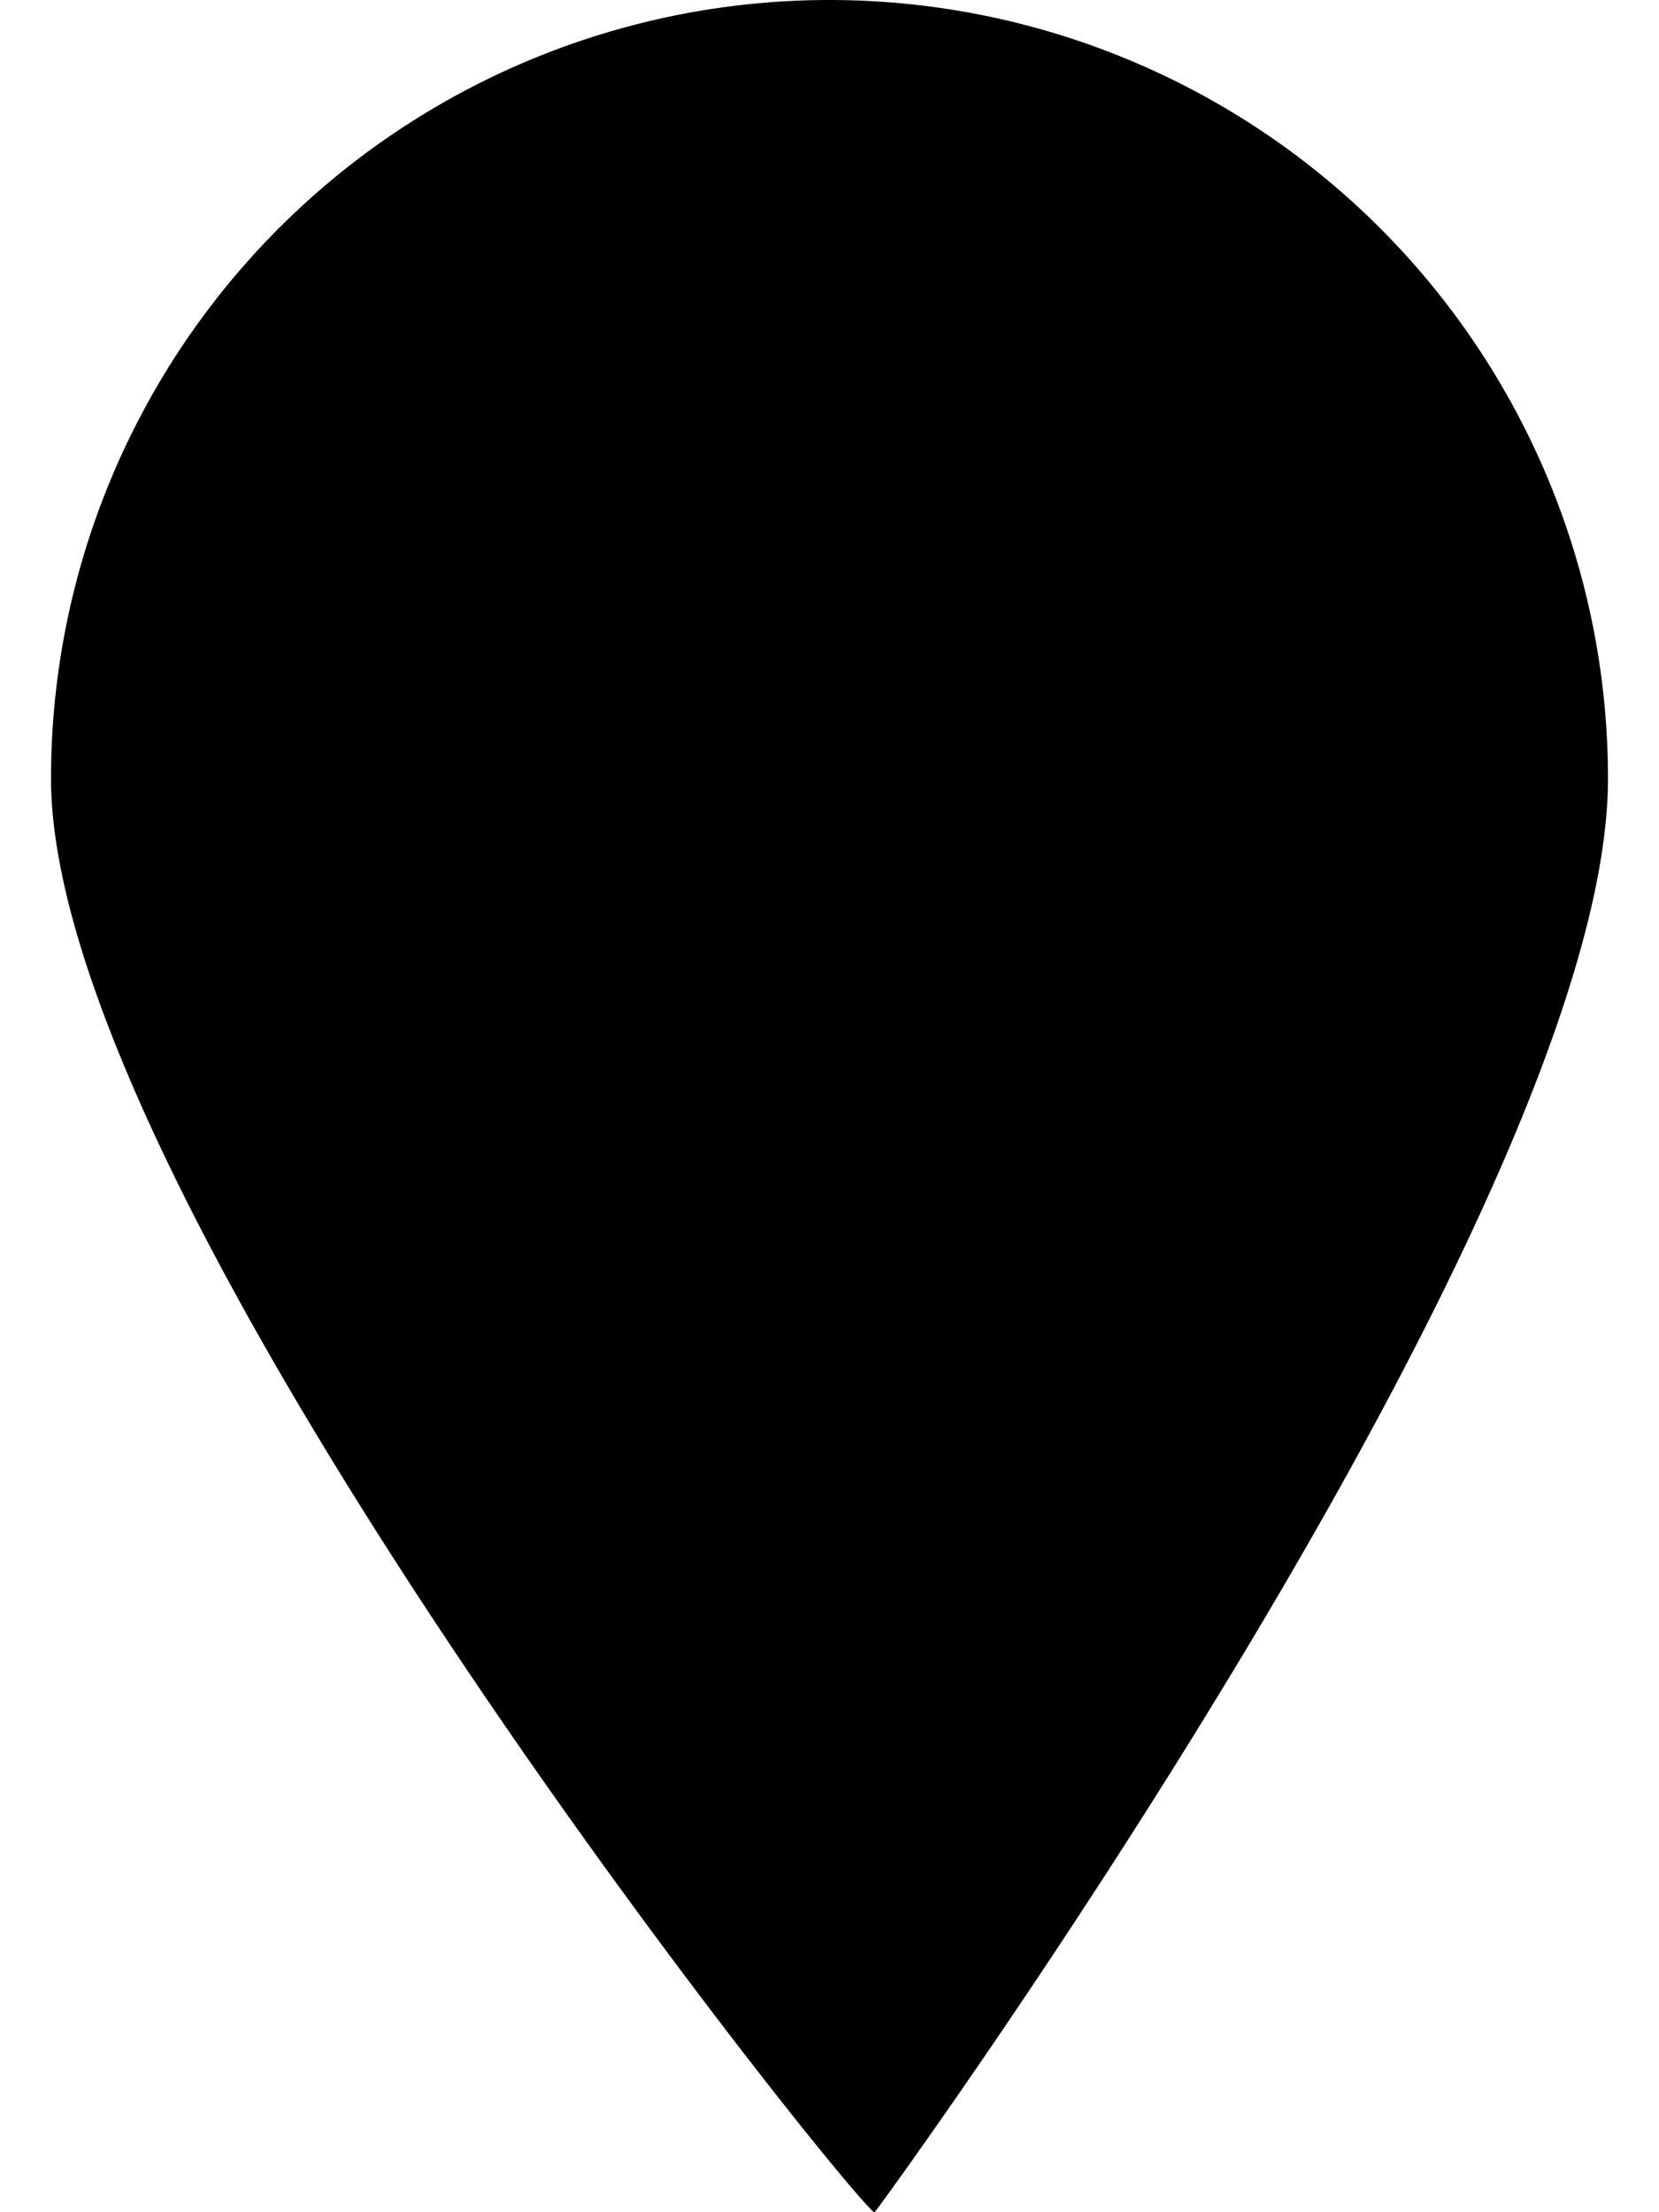
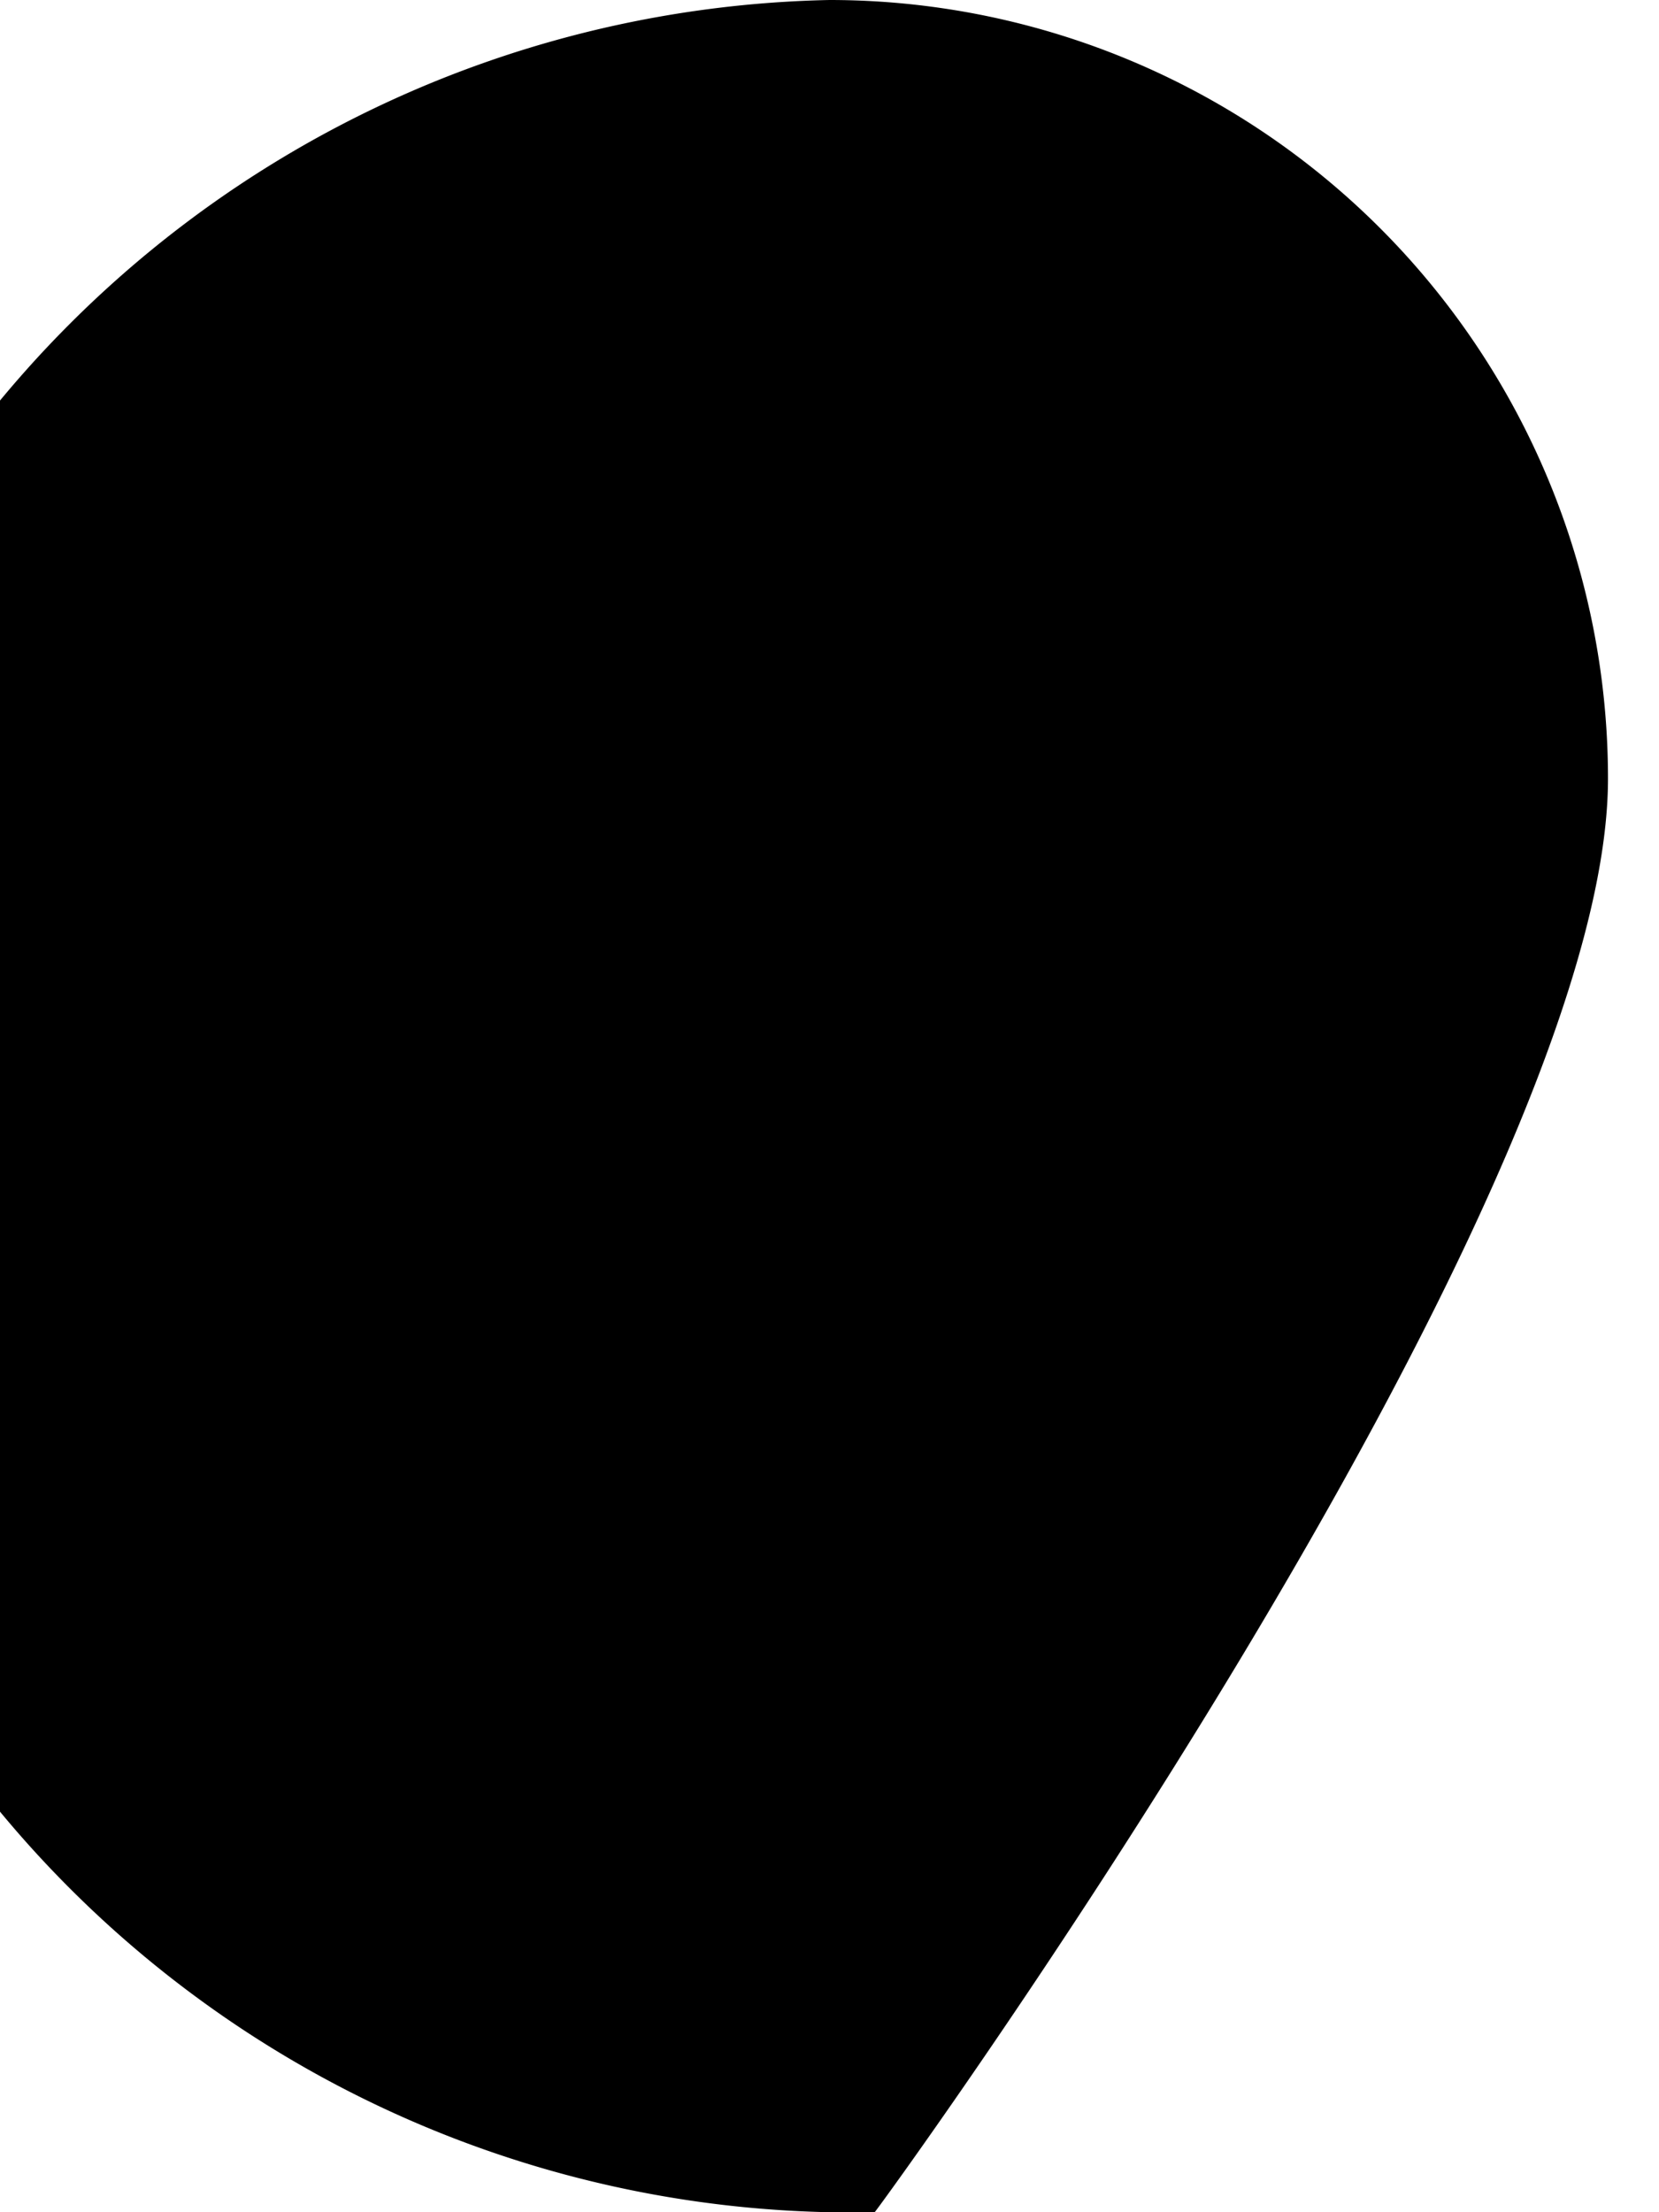
<svg xmlns="http://www.w3.org/2000/svg" width="15" height="20" viewBox="0 0 10 14.207">
-   <path d="M5,0a5,5,0,0,1,5,5c0,2.761-4.71,9.22-4.71,9.207C5.241,14.256,0,7.761,0,5A5,5,0,0,1,5,0Z" fill="#000" />
+   <path d="M5,0a5,5,0,0,1,5,5c0,2.761-4.71,9.22-4.71,9.207A5,5,0,0,1,5,0Z" fill="#000" />
</svg>